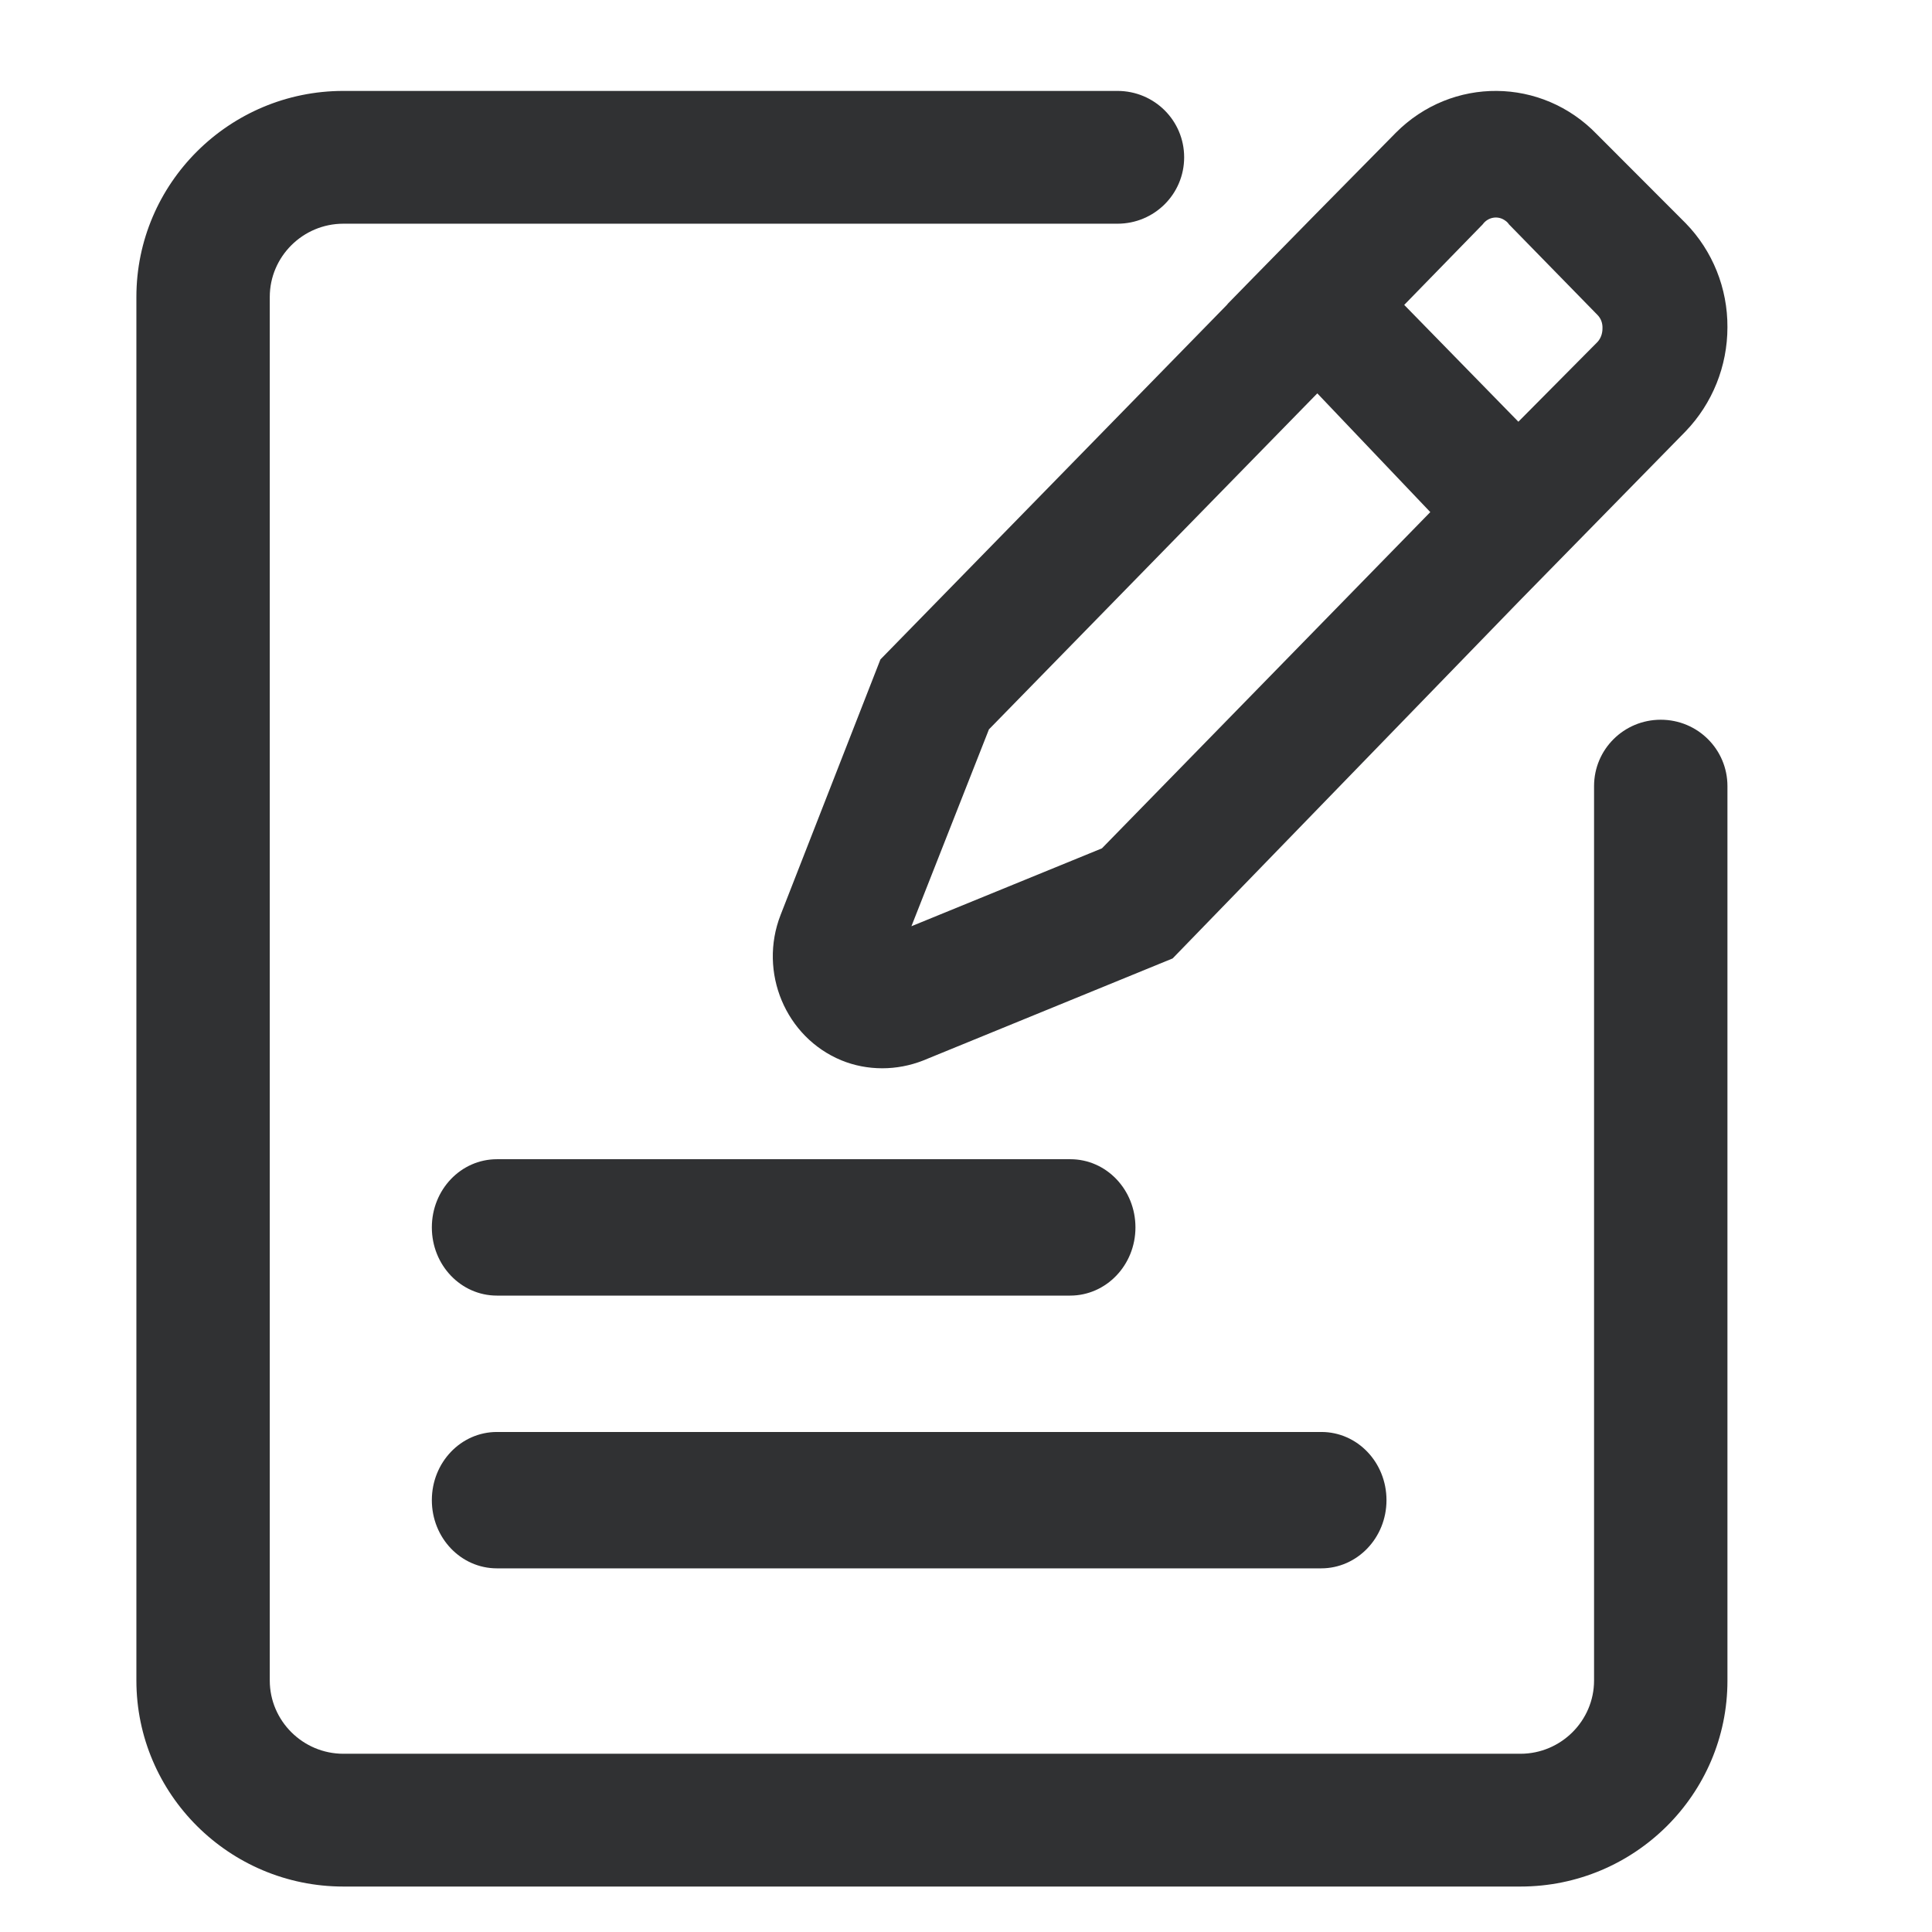
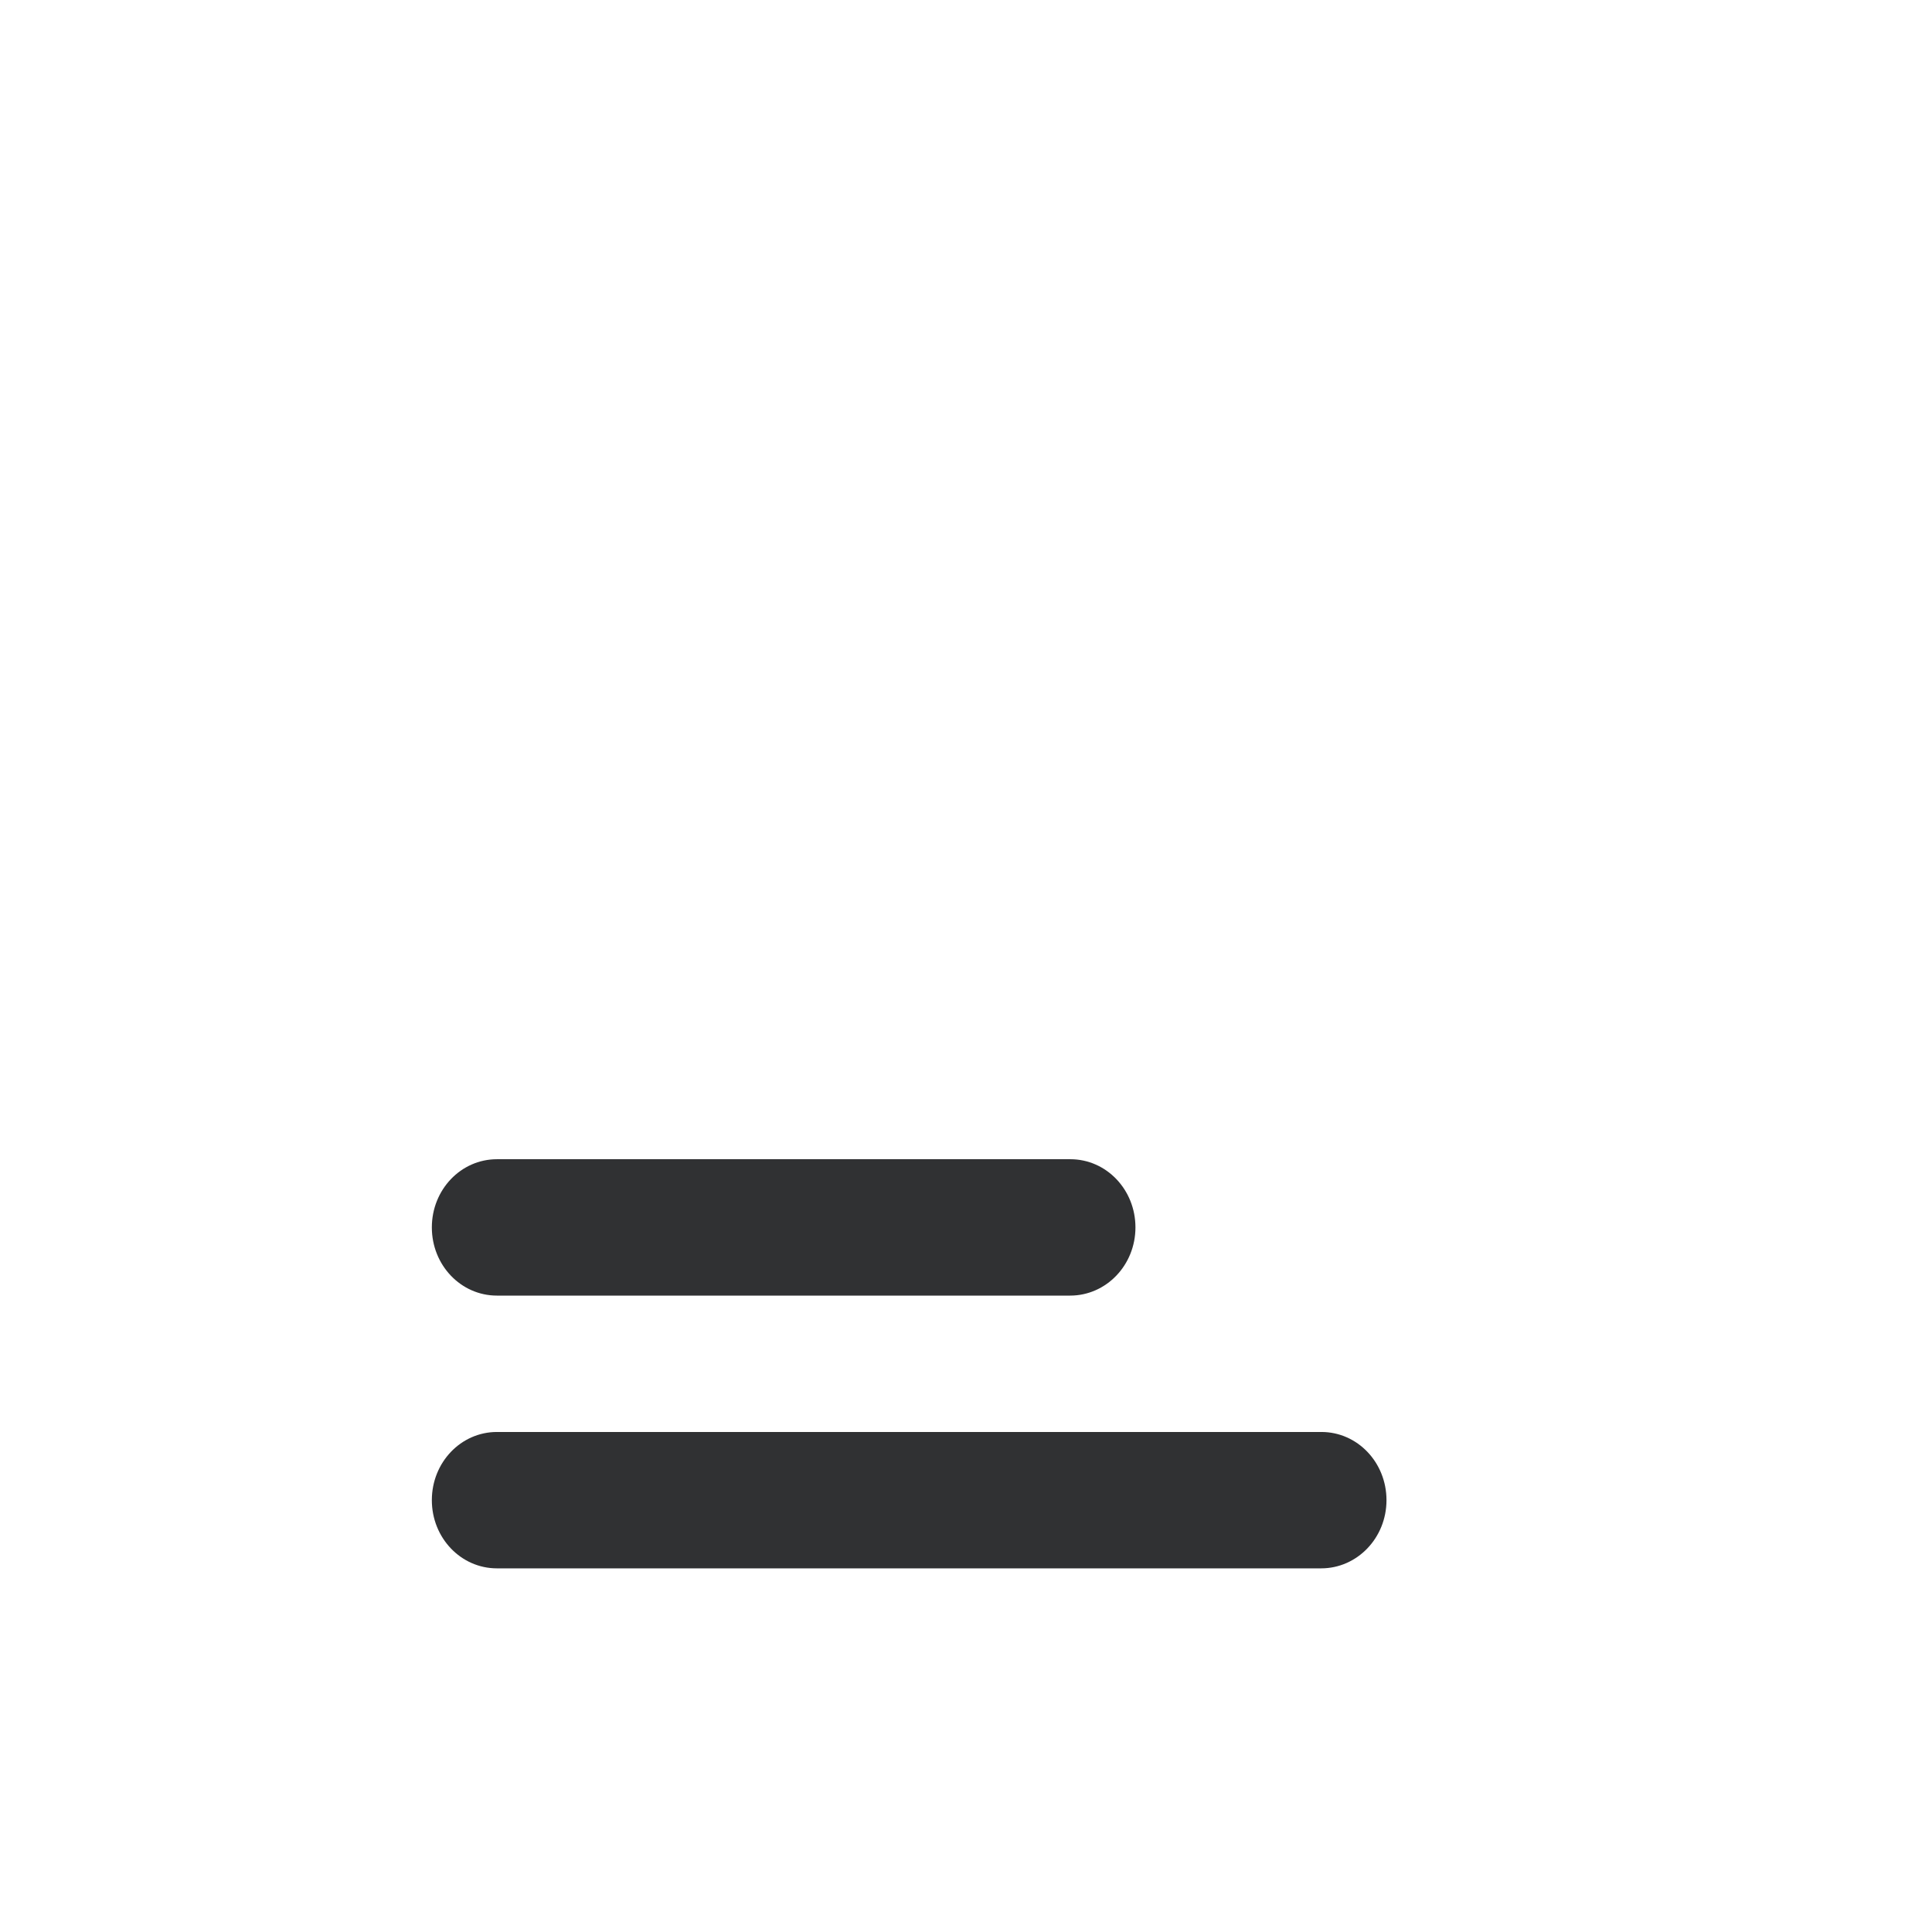
<svg xmlns="http://www.w3.org/2000/svg" width="180" height="180" viewBox="0 0 180 180" fill="none">
  <g id="Group 1142815316">
-     <path id="Vector" d="M114.306 28.407L82.027 61.438L72.726 85.242C70.647 90.572 73.186 96.641 78.394 98.79C79.598 99.283 80.889 99.529 82.202 99.529C83.493 99.529 84.784 99.283 85.988 98.813L109.251 89.296L141.464 56.086L157.046 40.186C159.54 37.589 160.941 34.117 160.941 30.49C160.963 26.862 159.562 23.369 157.046 20.793L148.795 12.53C143.652 7.178 135.271 7.111 130.041 12.373L129.887 12.53L122.556 19.965L116.735 25.899L114.415 28.273L114.306 28.407ZM102.663 79.039L84.915 86.295L92.137 67.954L122.731 36.648L133.257 47.711L102.663 79.039ZM138.138 20.905C138.641 20.211 139.582 20.054 140.26 20.569C140.392 20.659 140.501 20.771 140.589 20.905L148.839 29.348C149.167 29.684 149.32 30.131 149.299 30.602C149.299 31.072 149.145 31.52 148.839 31.856L141.464 39.291L130.828 28.407L138.138 20.905Z" fill="#303133" />
-     <path id="Vector_2" d="M141.658 175.765H31.991C21.361 175.765 12.707 167.149 12.707 156.568V27.668C12.707 17.086 21.361 8.471 31.991 8.471H104.111C107.551 8.471 110.325 11.232 110.325 14.656C110.325 18.08 107.551 20.842 104.111 20.842H31.991C28.218 20.842 25.134 23.912 25.134 27.668V156.568C25.134 160.323 28.218 163.394 31.991 163.394H141.658C145.431 163.394 148.515 160.323 148.515 156.568V73.241C148.515 69.817 151.289 67.056 154.729 67.056C158.168 67.056 160.942 69.817 160.942 73.241V156.59C160.942 167.171 152.288 175.765 141.658 175.765Z" fill="#303133" />
    <path id="Vector_3" d="M99.702 120.708H46.298C42.941 120.708 40.234 117.872 40.234 114.355C40.234 110.838 42.941 108.002 46.298 108.002H99.723C103.08 108.002 105.787 110.838 105.787 114.355C105.787 117.872 103.058 120.708 99.702 120.708ZM123.09 146.12H46.298C42.941 146.12 40.234 143.283 40.234 139.767C40.234 136.25 42.941 133.414 46.298 133.414H123.112C126.469 133.414 129.176 136.25 129.176 139.767C129.176 143.283 126.447 146.12 123.09 146.12Z" fill="#303133" />
  </g>
</svg>